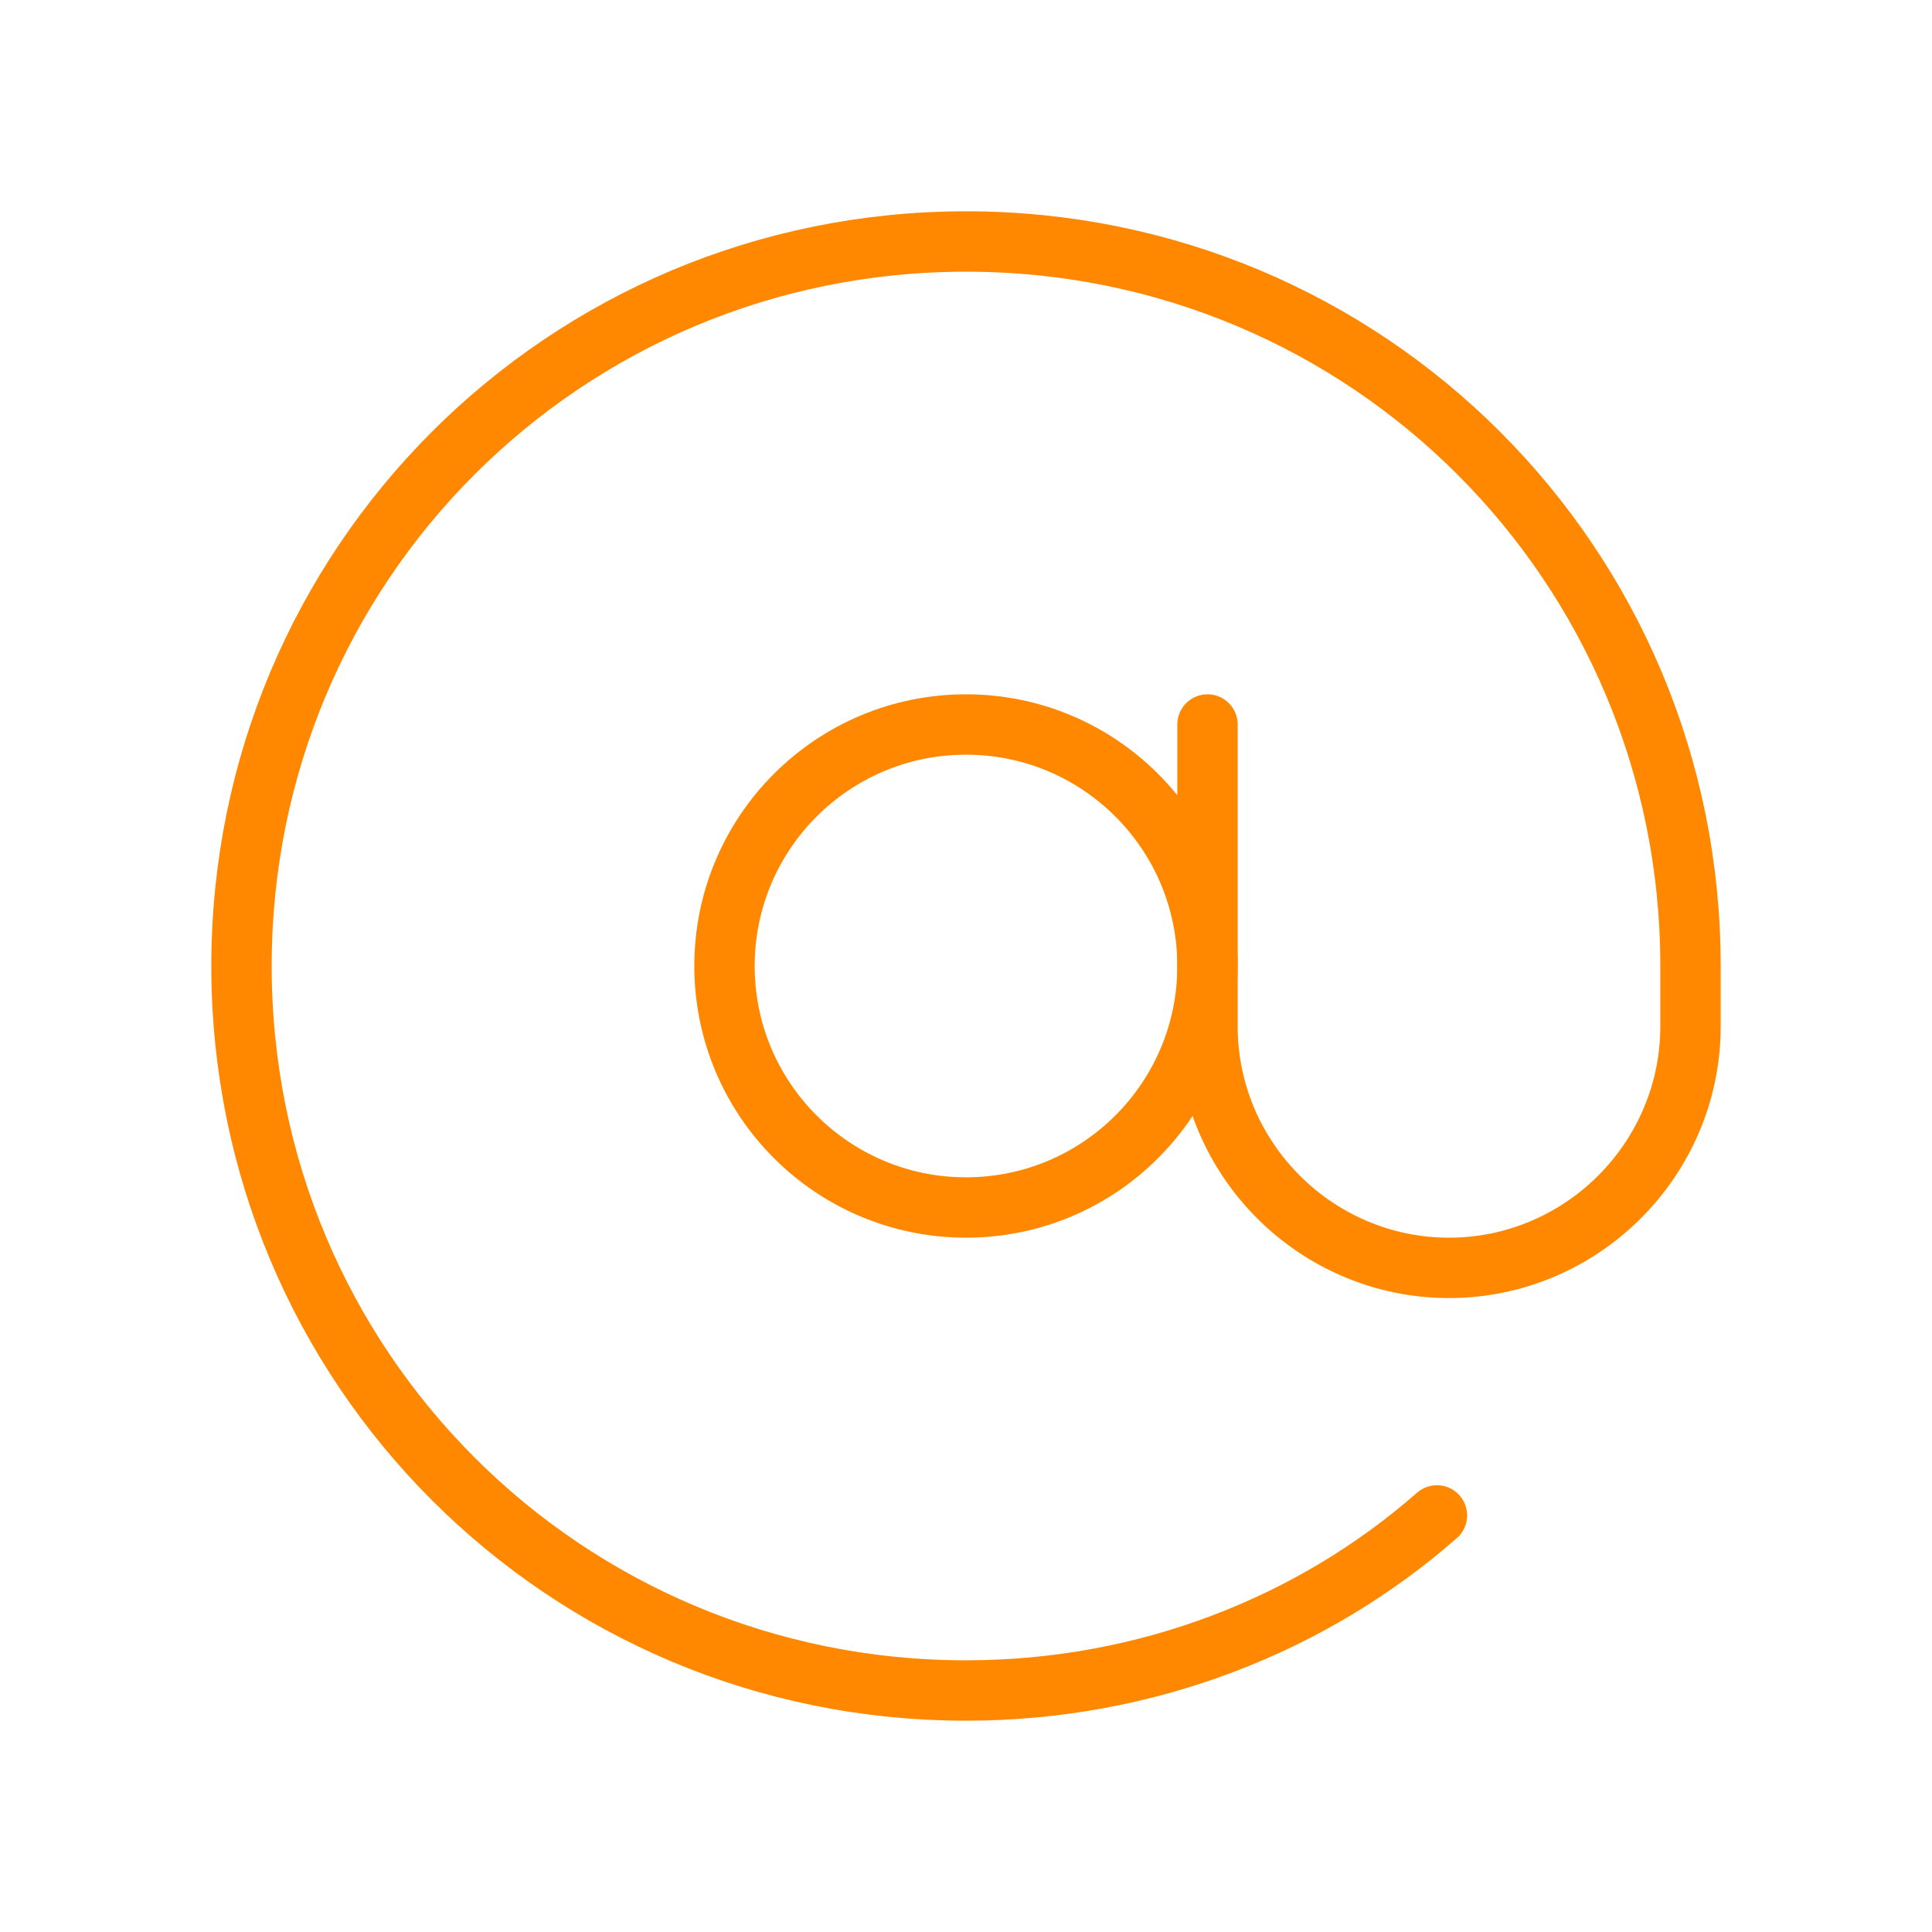
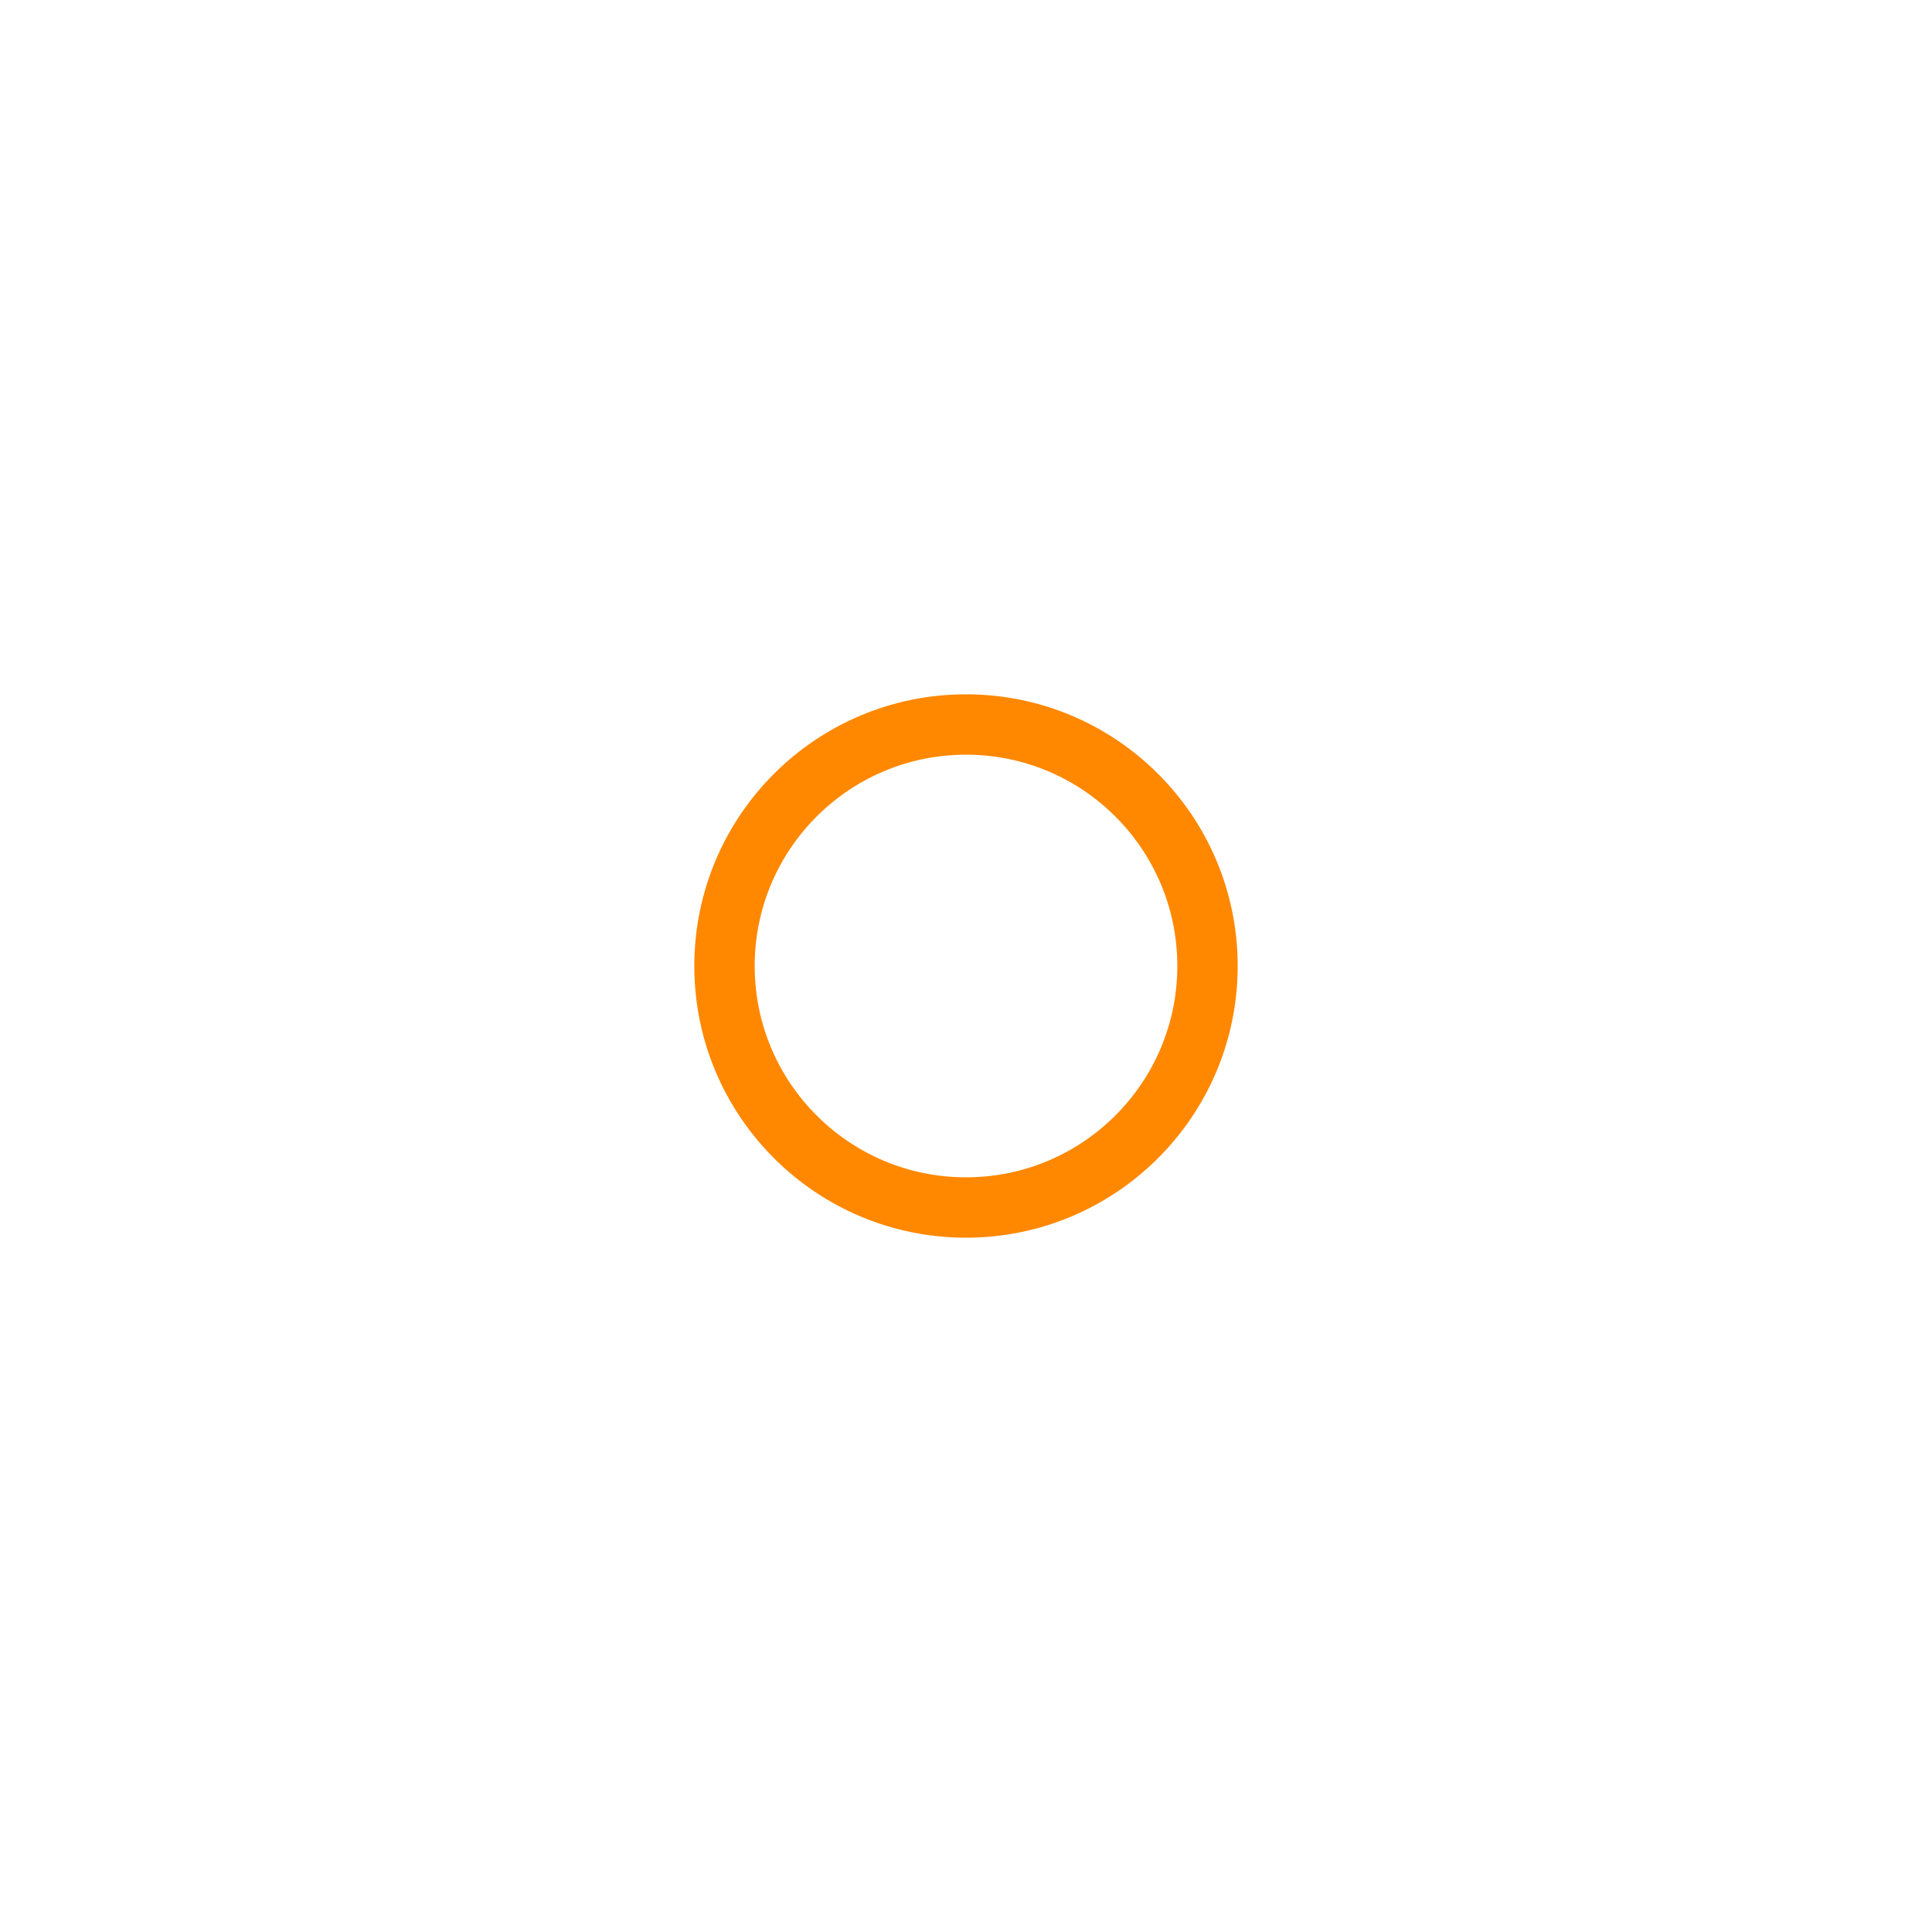
<svg xmlns="http://www.w3.org/2000/svg" viewBox="0 0 64 64" fill="none">
  <defs>
    <filter id="neon-glow" x="-50%" y="-50%" width="200%" height="200%">
      <feGaussianBlur in="SourceGraphic" stdDeviation="3" result="blur" />
      <feMerge>
        <feMergeNode in="blur" />
        <feMergeNode in="SourceGraphic" />
      </feMerge>
    </filter>
  </defs>
  <circle cx="32" cy="32" r="8" stroke="#ff8800" stroke-width="2" filter="url(#neon-glow)" />
-   <path d="M40 24V34C40 38.4 43.6 42 48 42C52.4 42 56 38.4 56 34V32C56 18.7 45.3 8 32 8C18.7 8 8 18.7 8 32C8 45.3 18.7 56 32 56C38 56 43.5 53.8 47.6 50.2" stroke="#ff8800" stroke-width="2" stroke-linecap="round" filter="url(#neon-glow)" />
</svg>